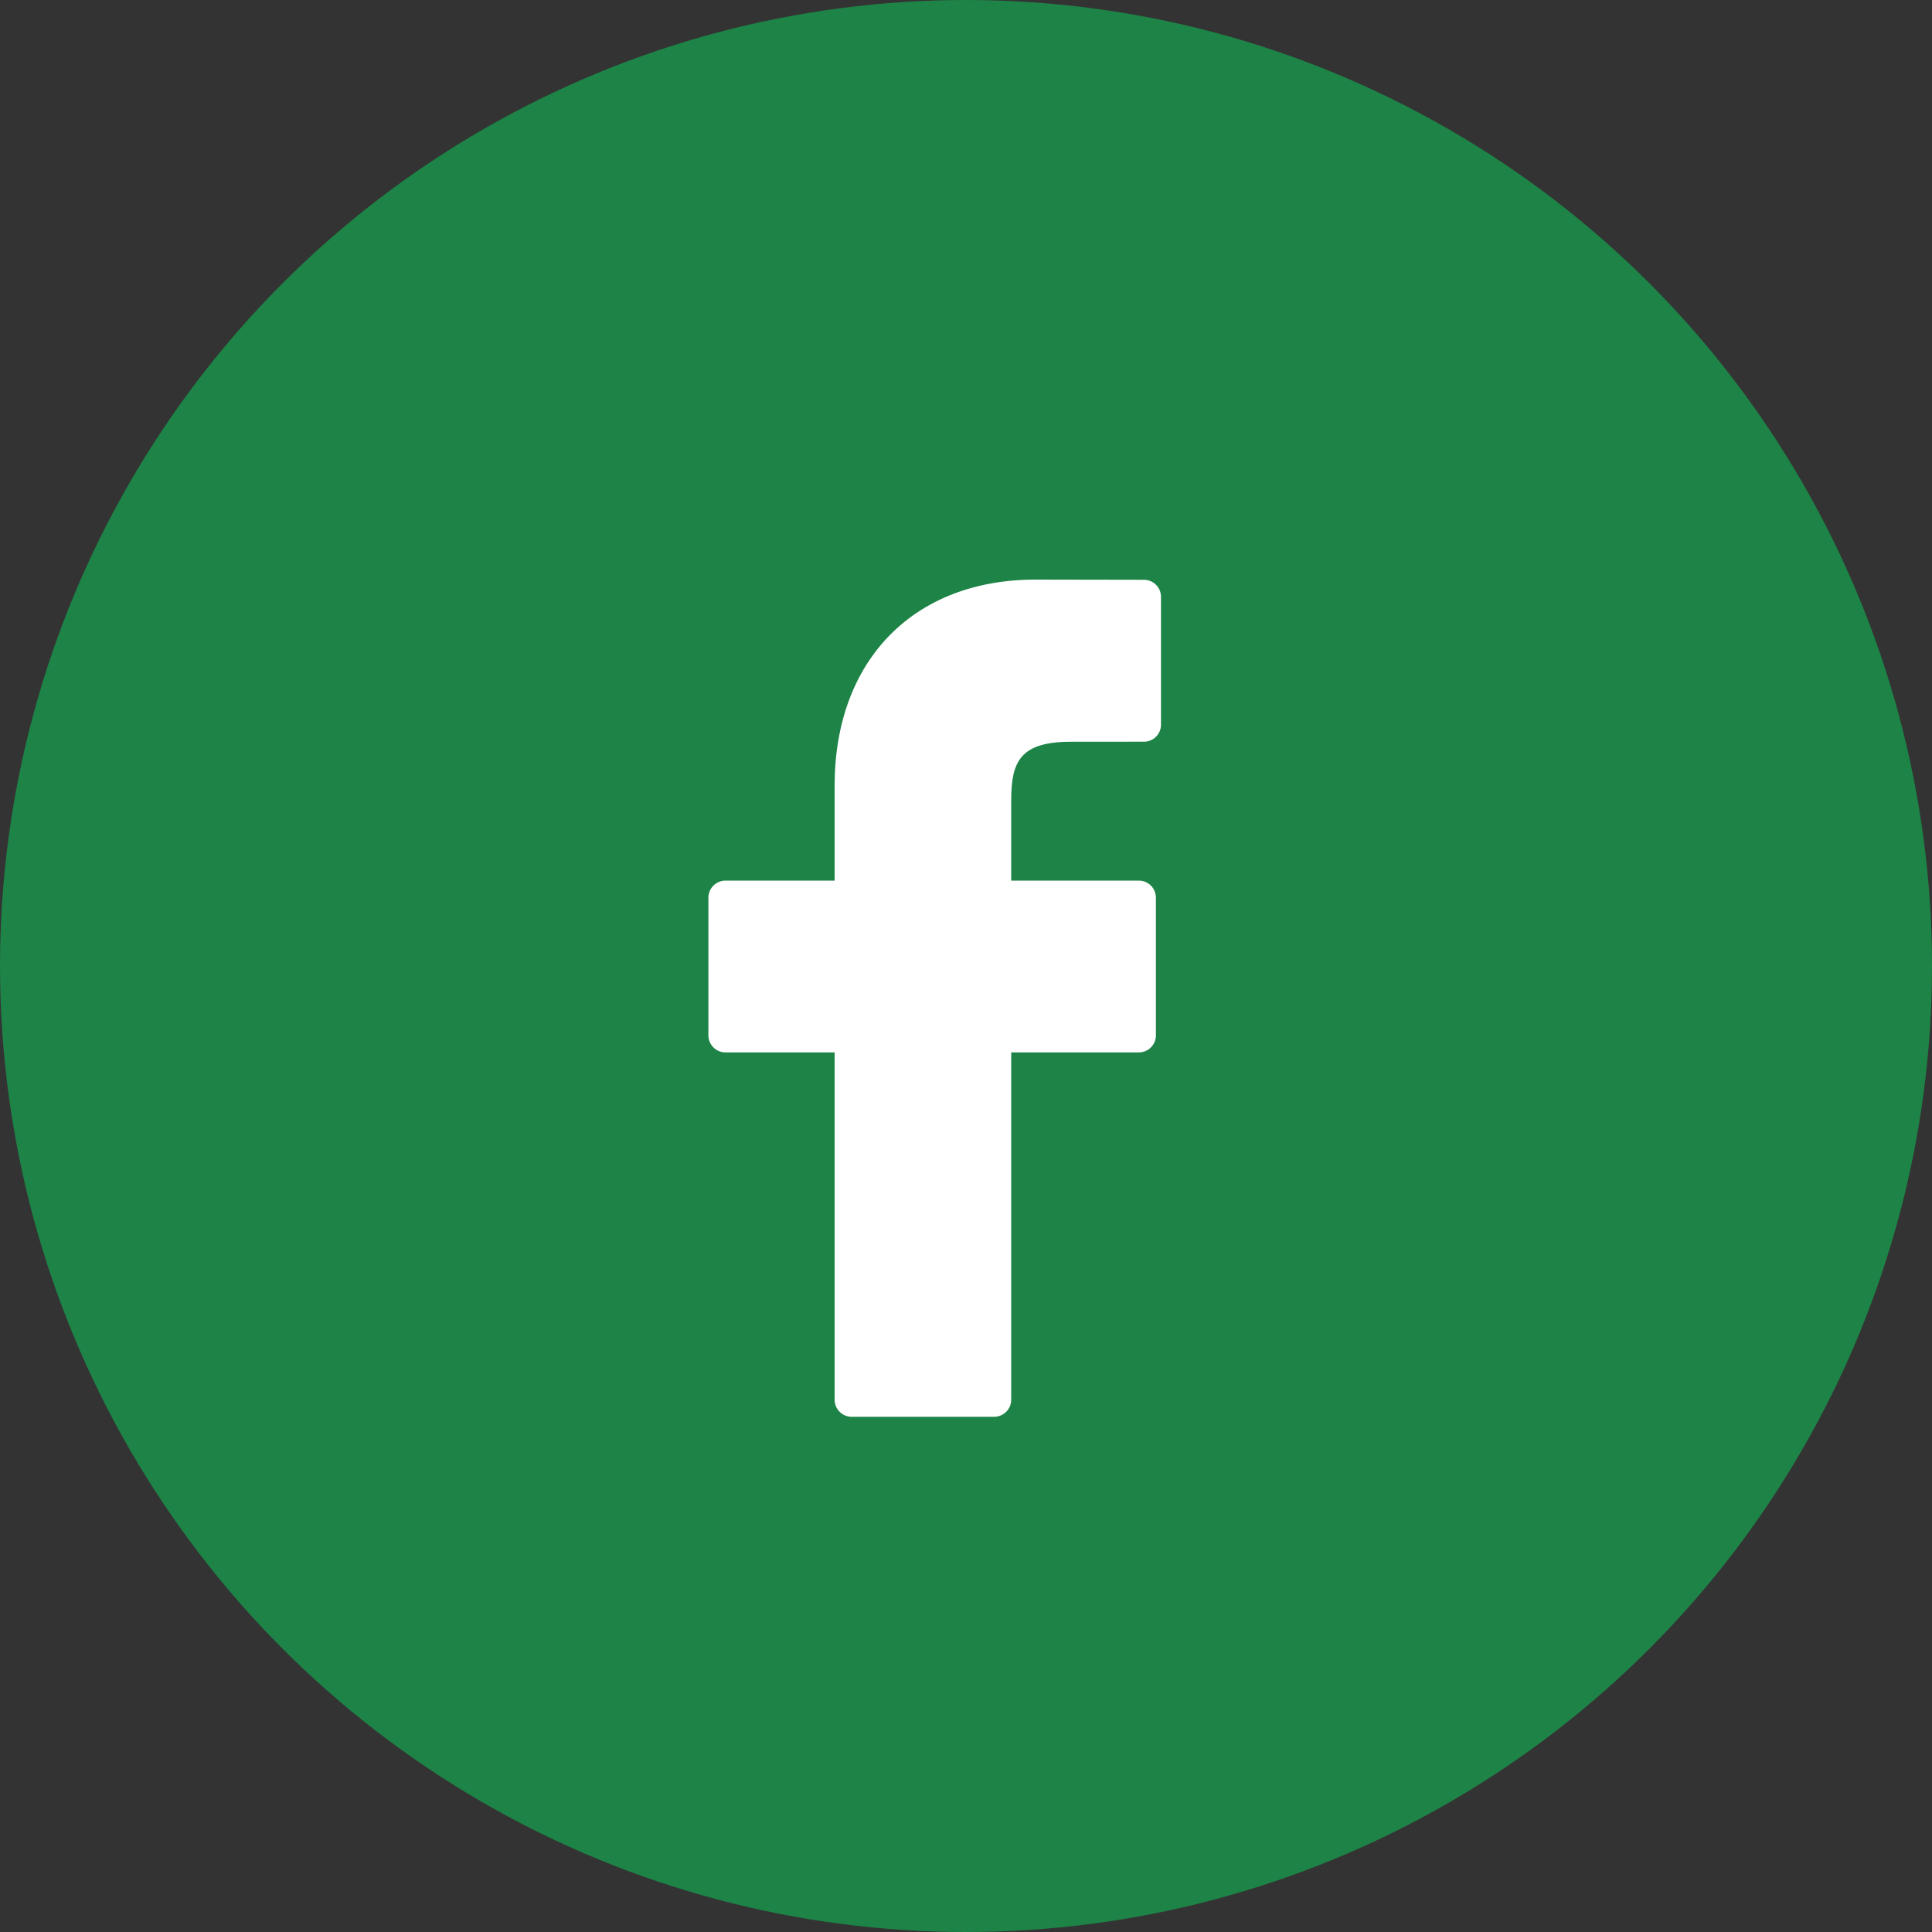
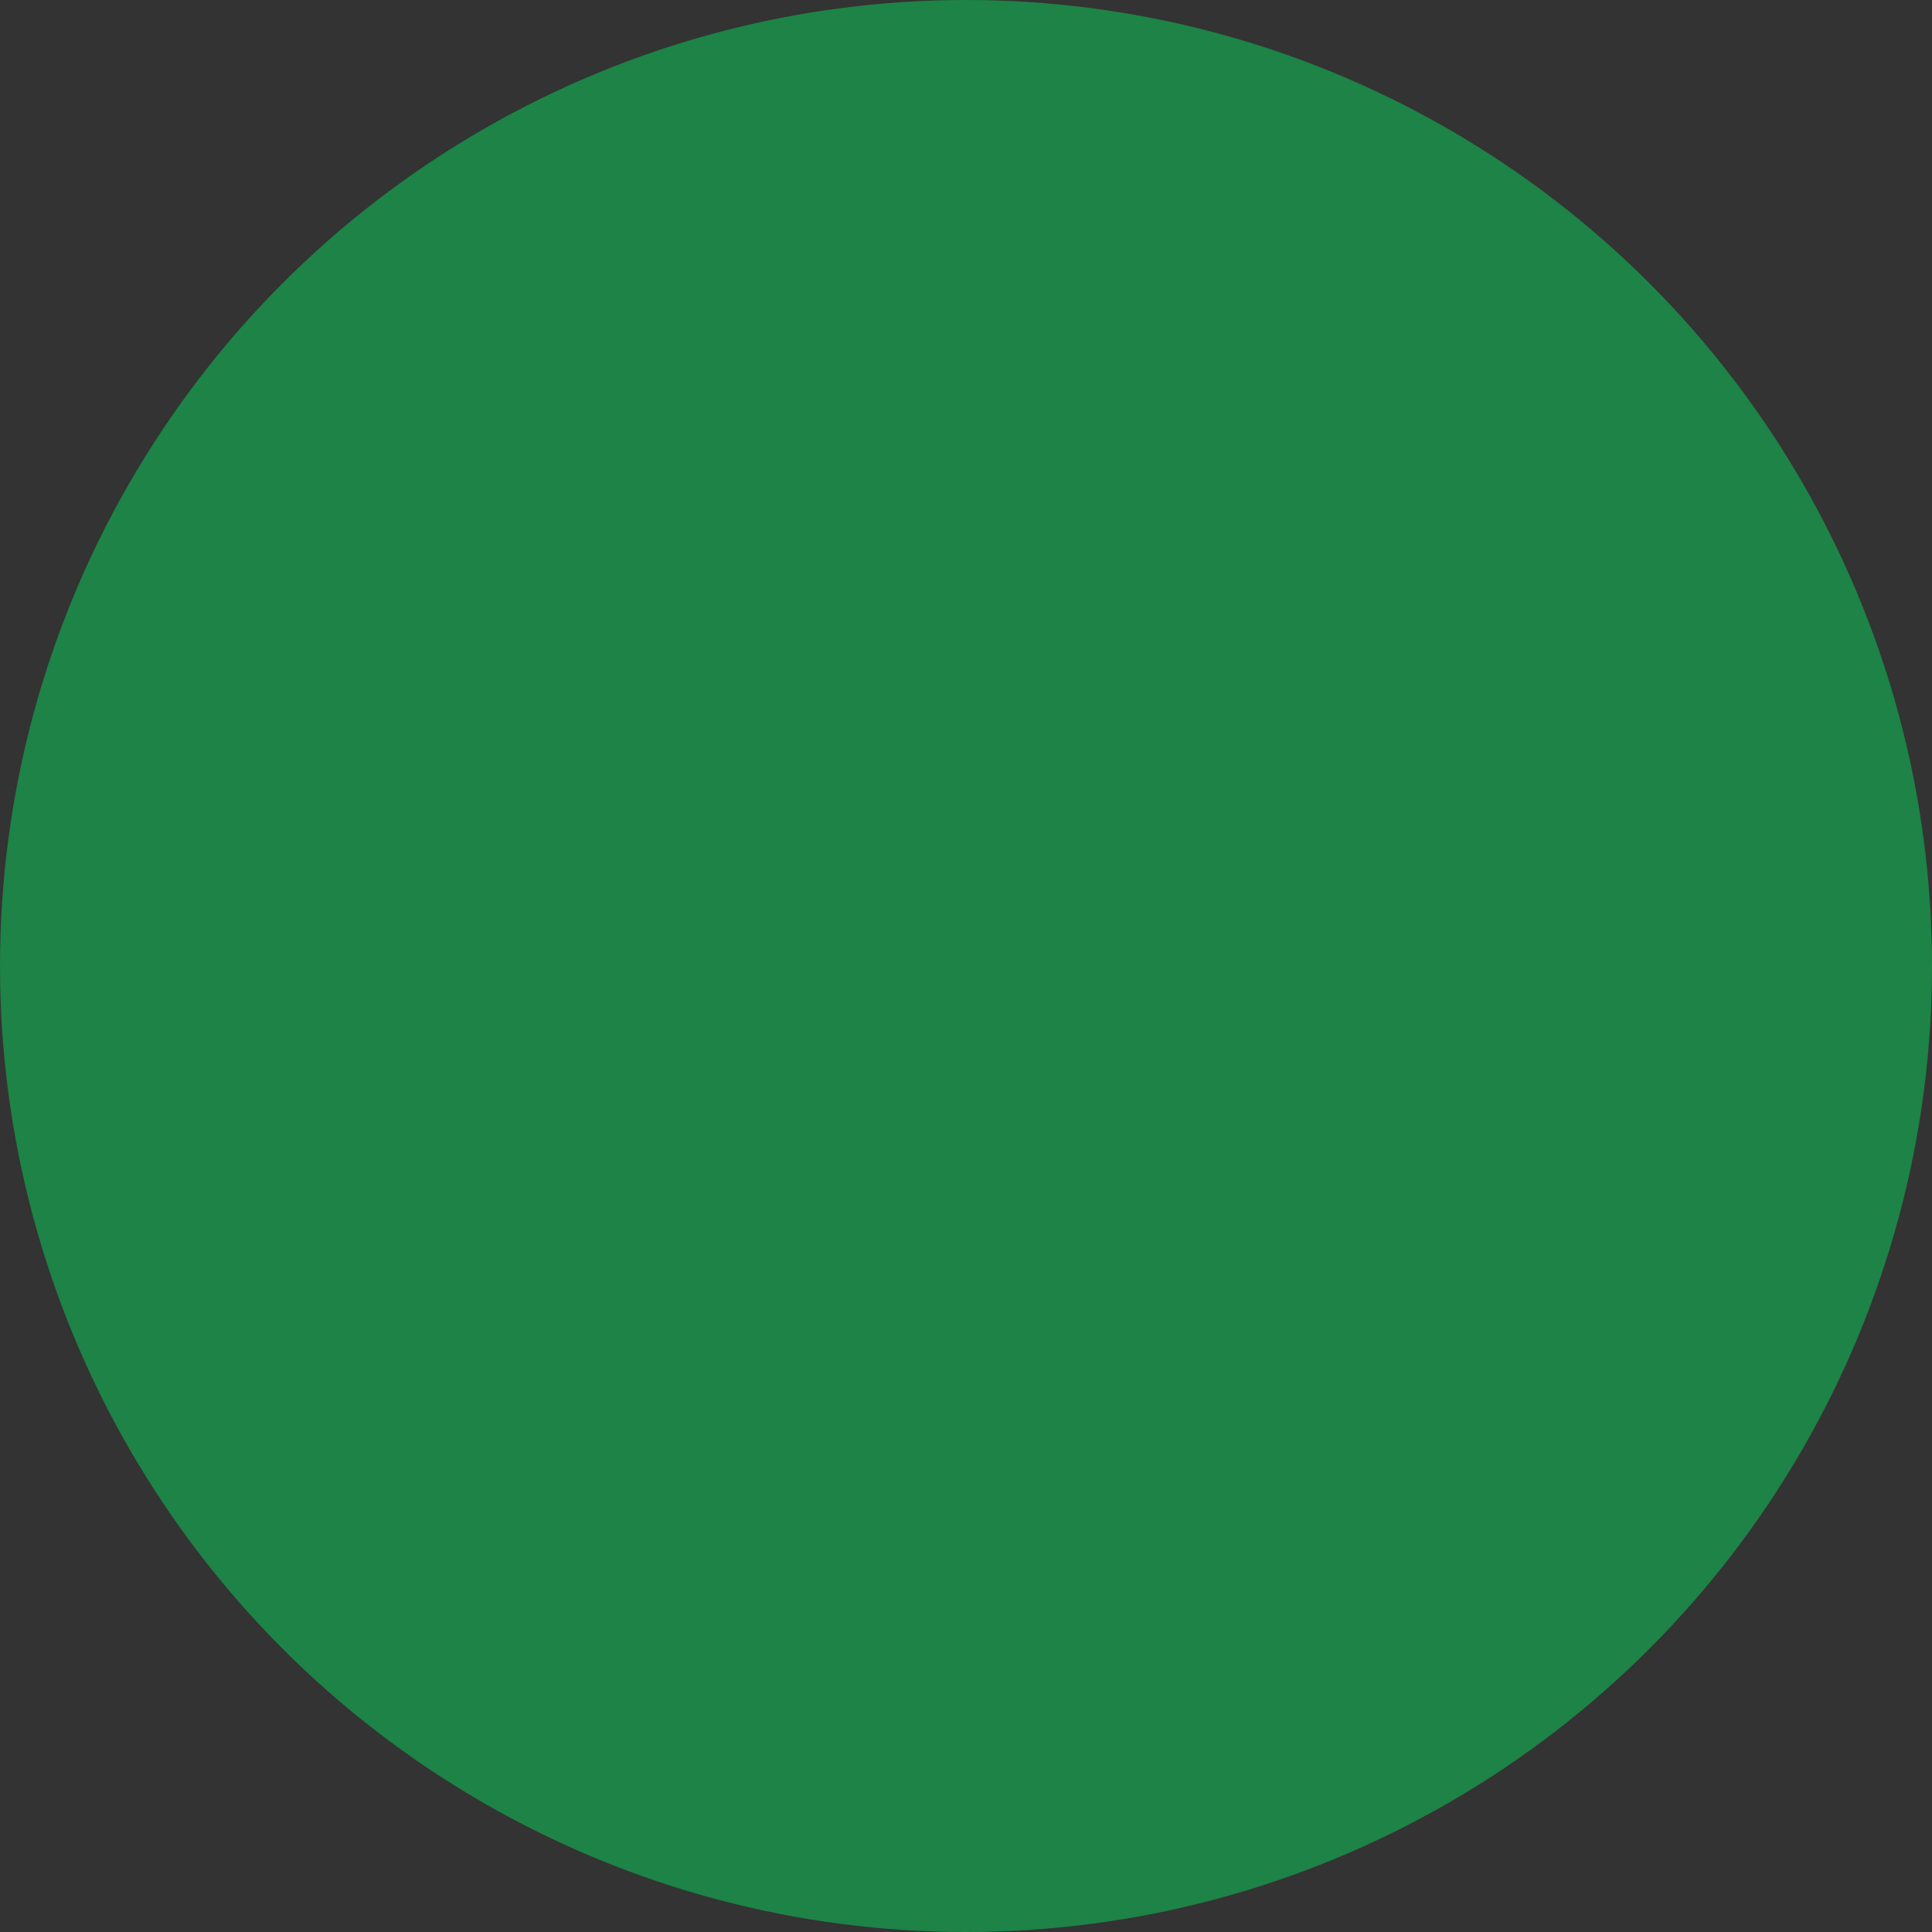
<svg xmlns="http://www.w3.org/2000/svg" width="30" height="30" viewBox="0 0 30 30" fill="none">
  <rect x="0" y="0" width="30" height="30" fill="#333333" stroke="none" />
  <circle cx="15" cy="15" r="15" fill="#1D8346" />
-   <path d="M17.764 9.003L16.078 9C14.184 9 12.96 10.256 12.96 12.199V13.674H11.265C11.119 13.674 11 13.793 11 13.94V16.077C11 16.223 11.119 16.342 11.265 16.342H12.96V21.735C12.96 21.881 13.079 22 13.225 22H15.437C15.583 22 15.702 21.881 15.702 21.735V16.342H17.683C17.83 16.342 17.949 16.223 17.949 16.077L17.949 13.94C17.949 13.869 17.921 13.802 17.872 13.752C17.822 13.702 17.755 13.674 17.684 13.674H15.702V12.424C15.702 11.823 15.845 11.518 16.628 11.518L17.764 11.517C17.91 11.517 18.028 11.399 18.028 11.252V9.268C18.028 9.122 17.91 9.003 17.764 9.003Z" fill="white" />
</svg>